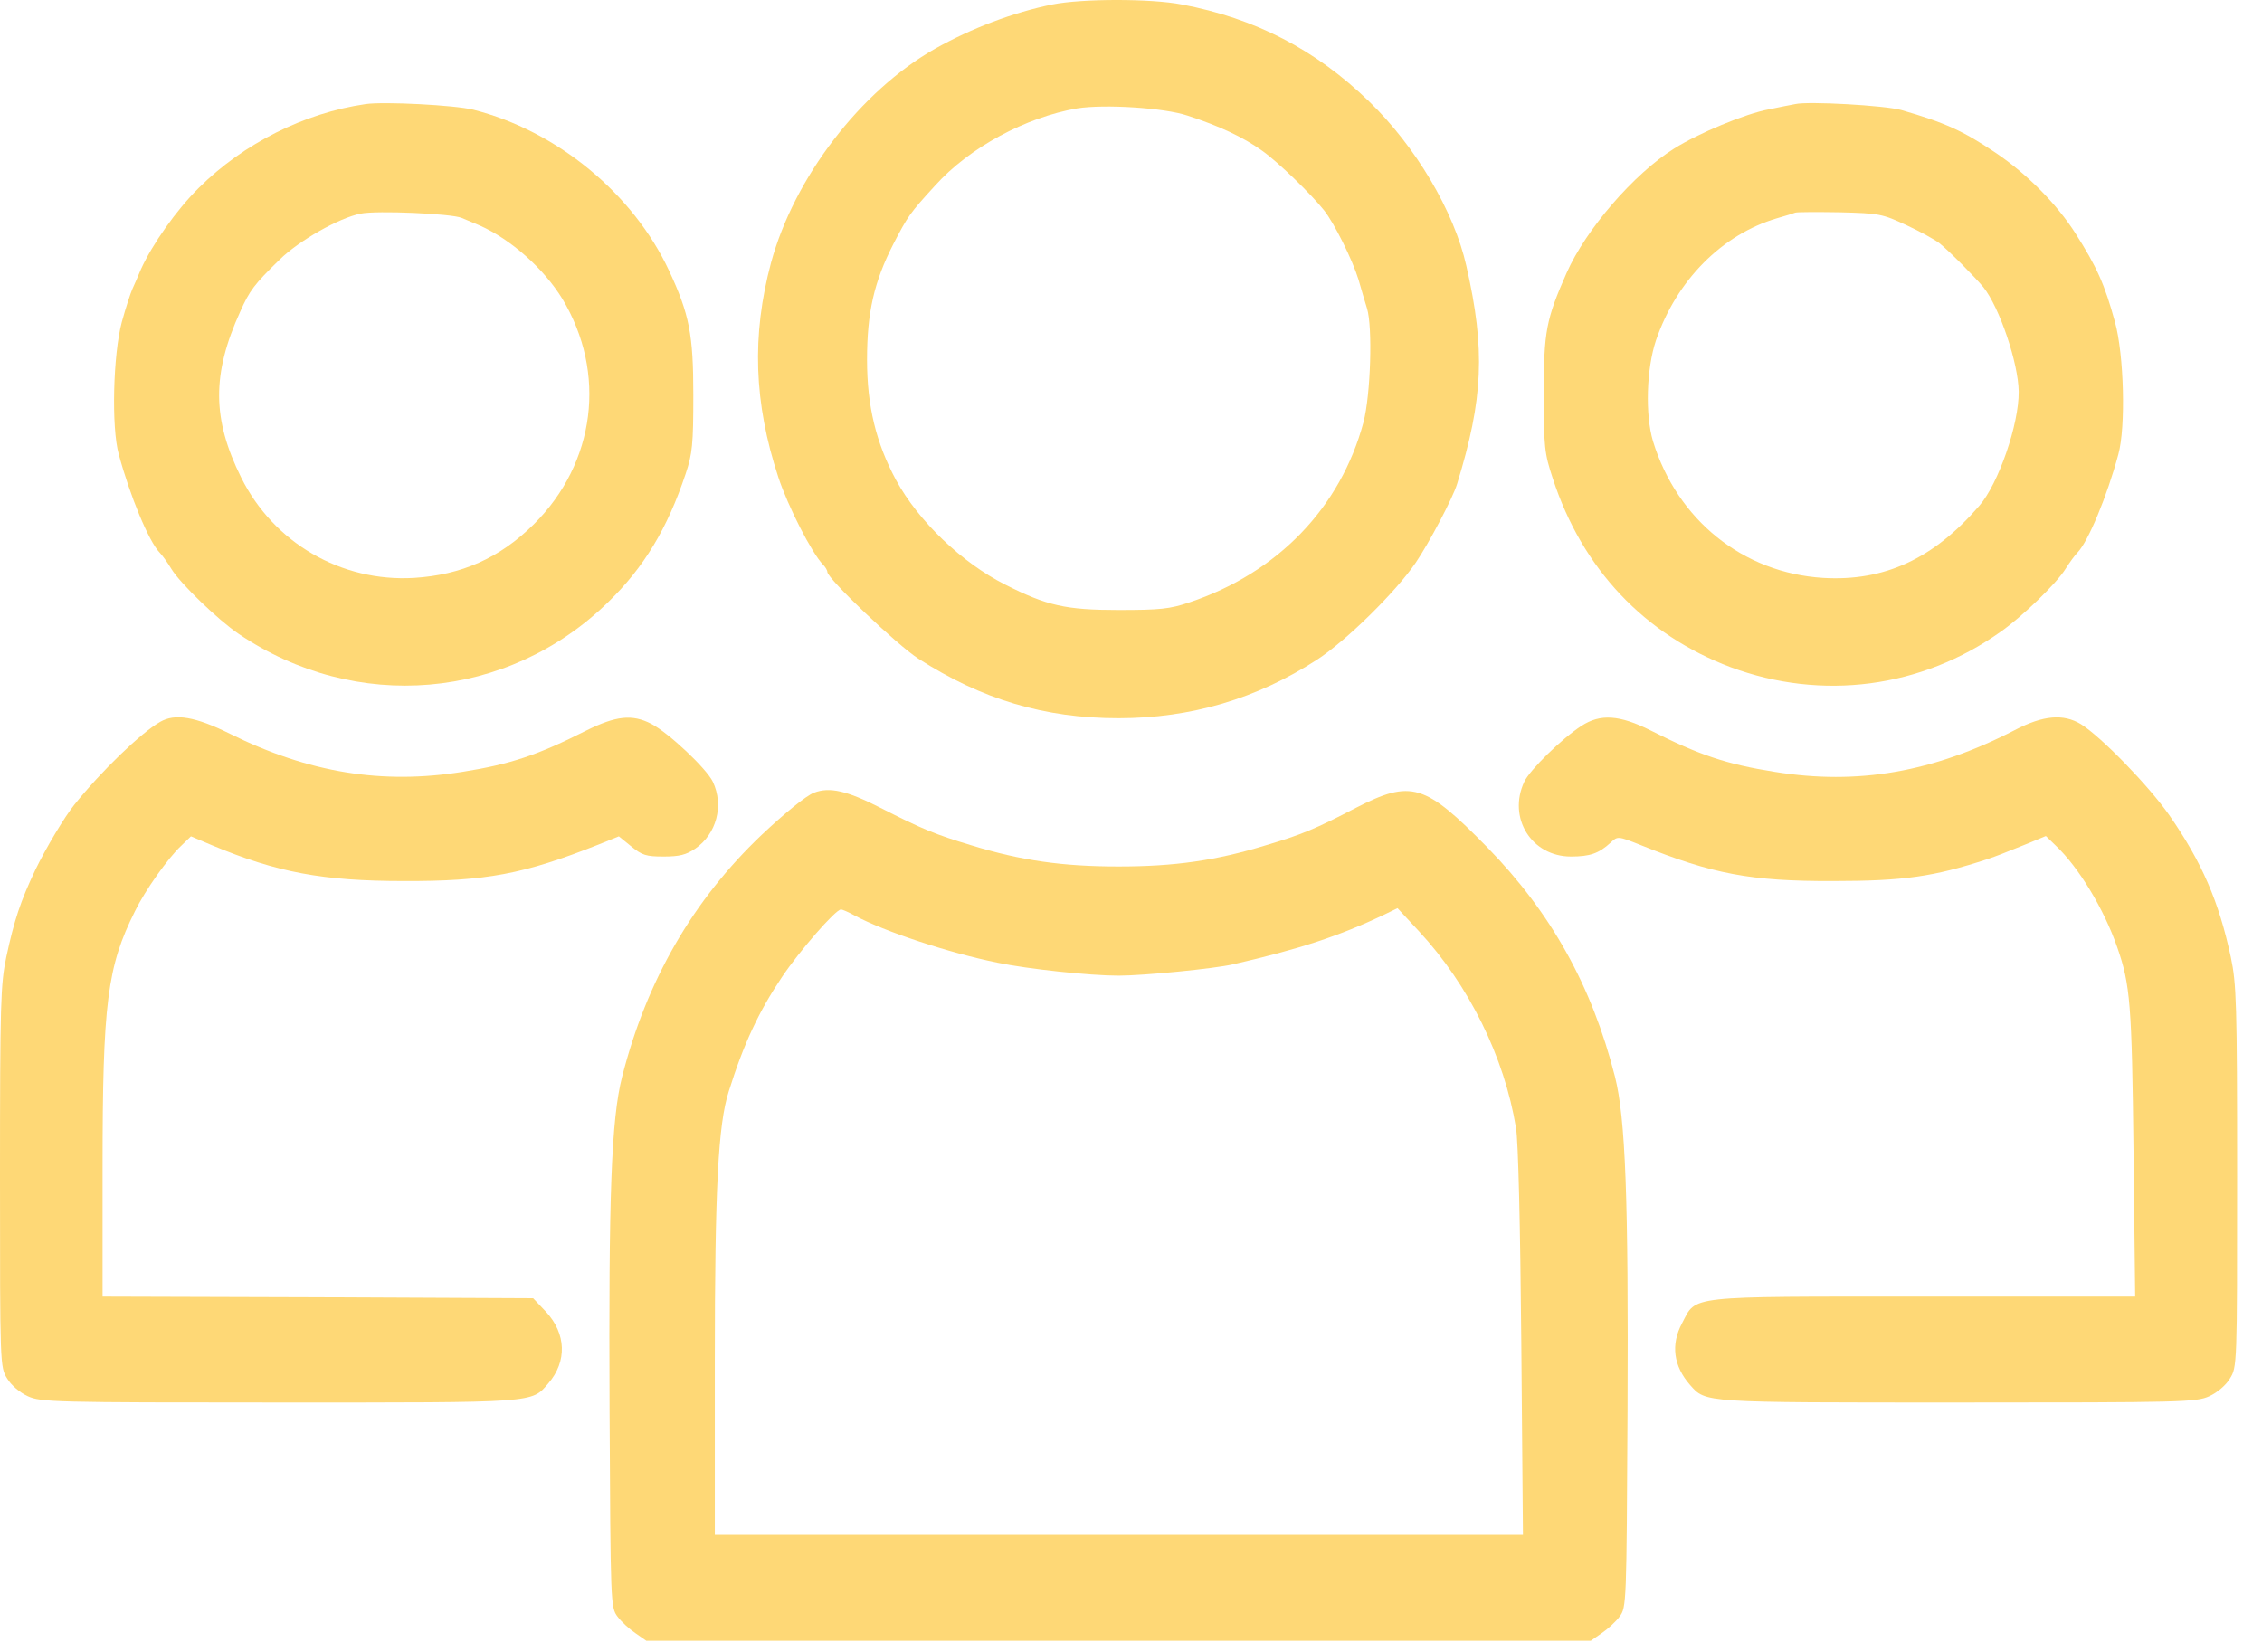
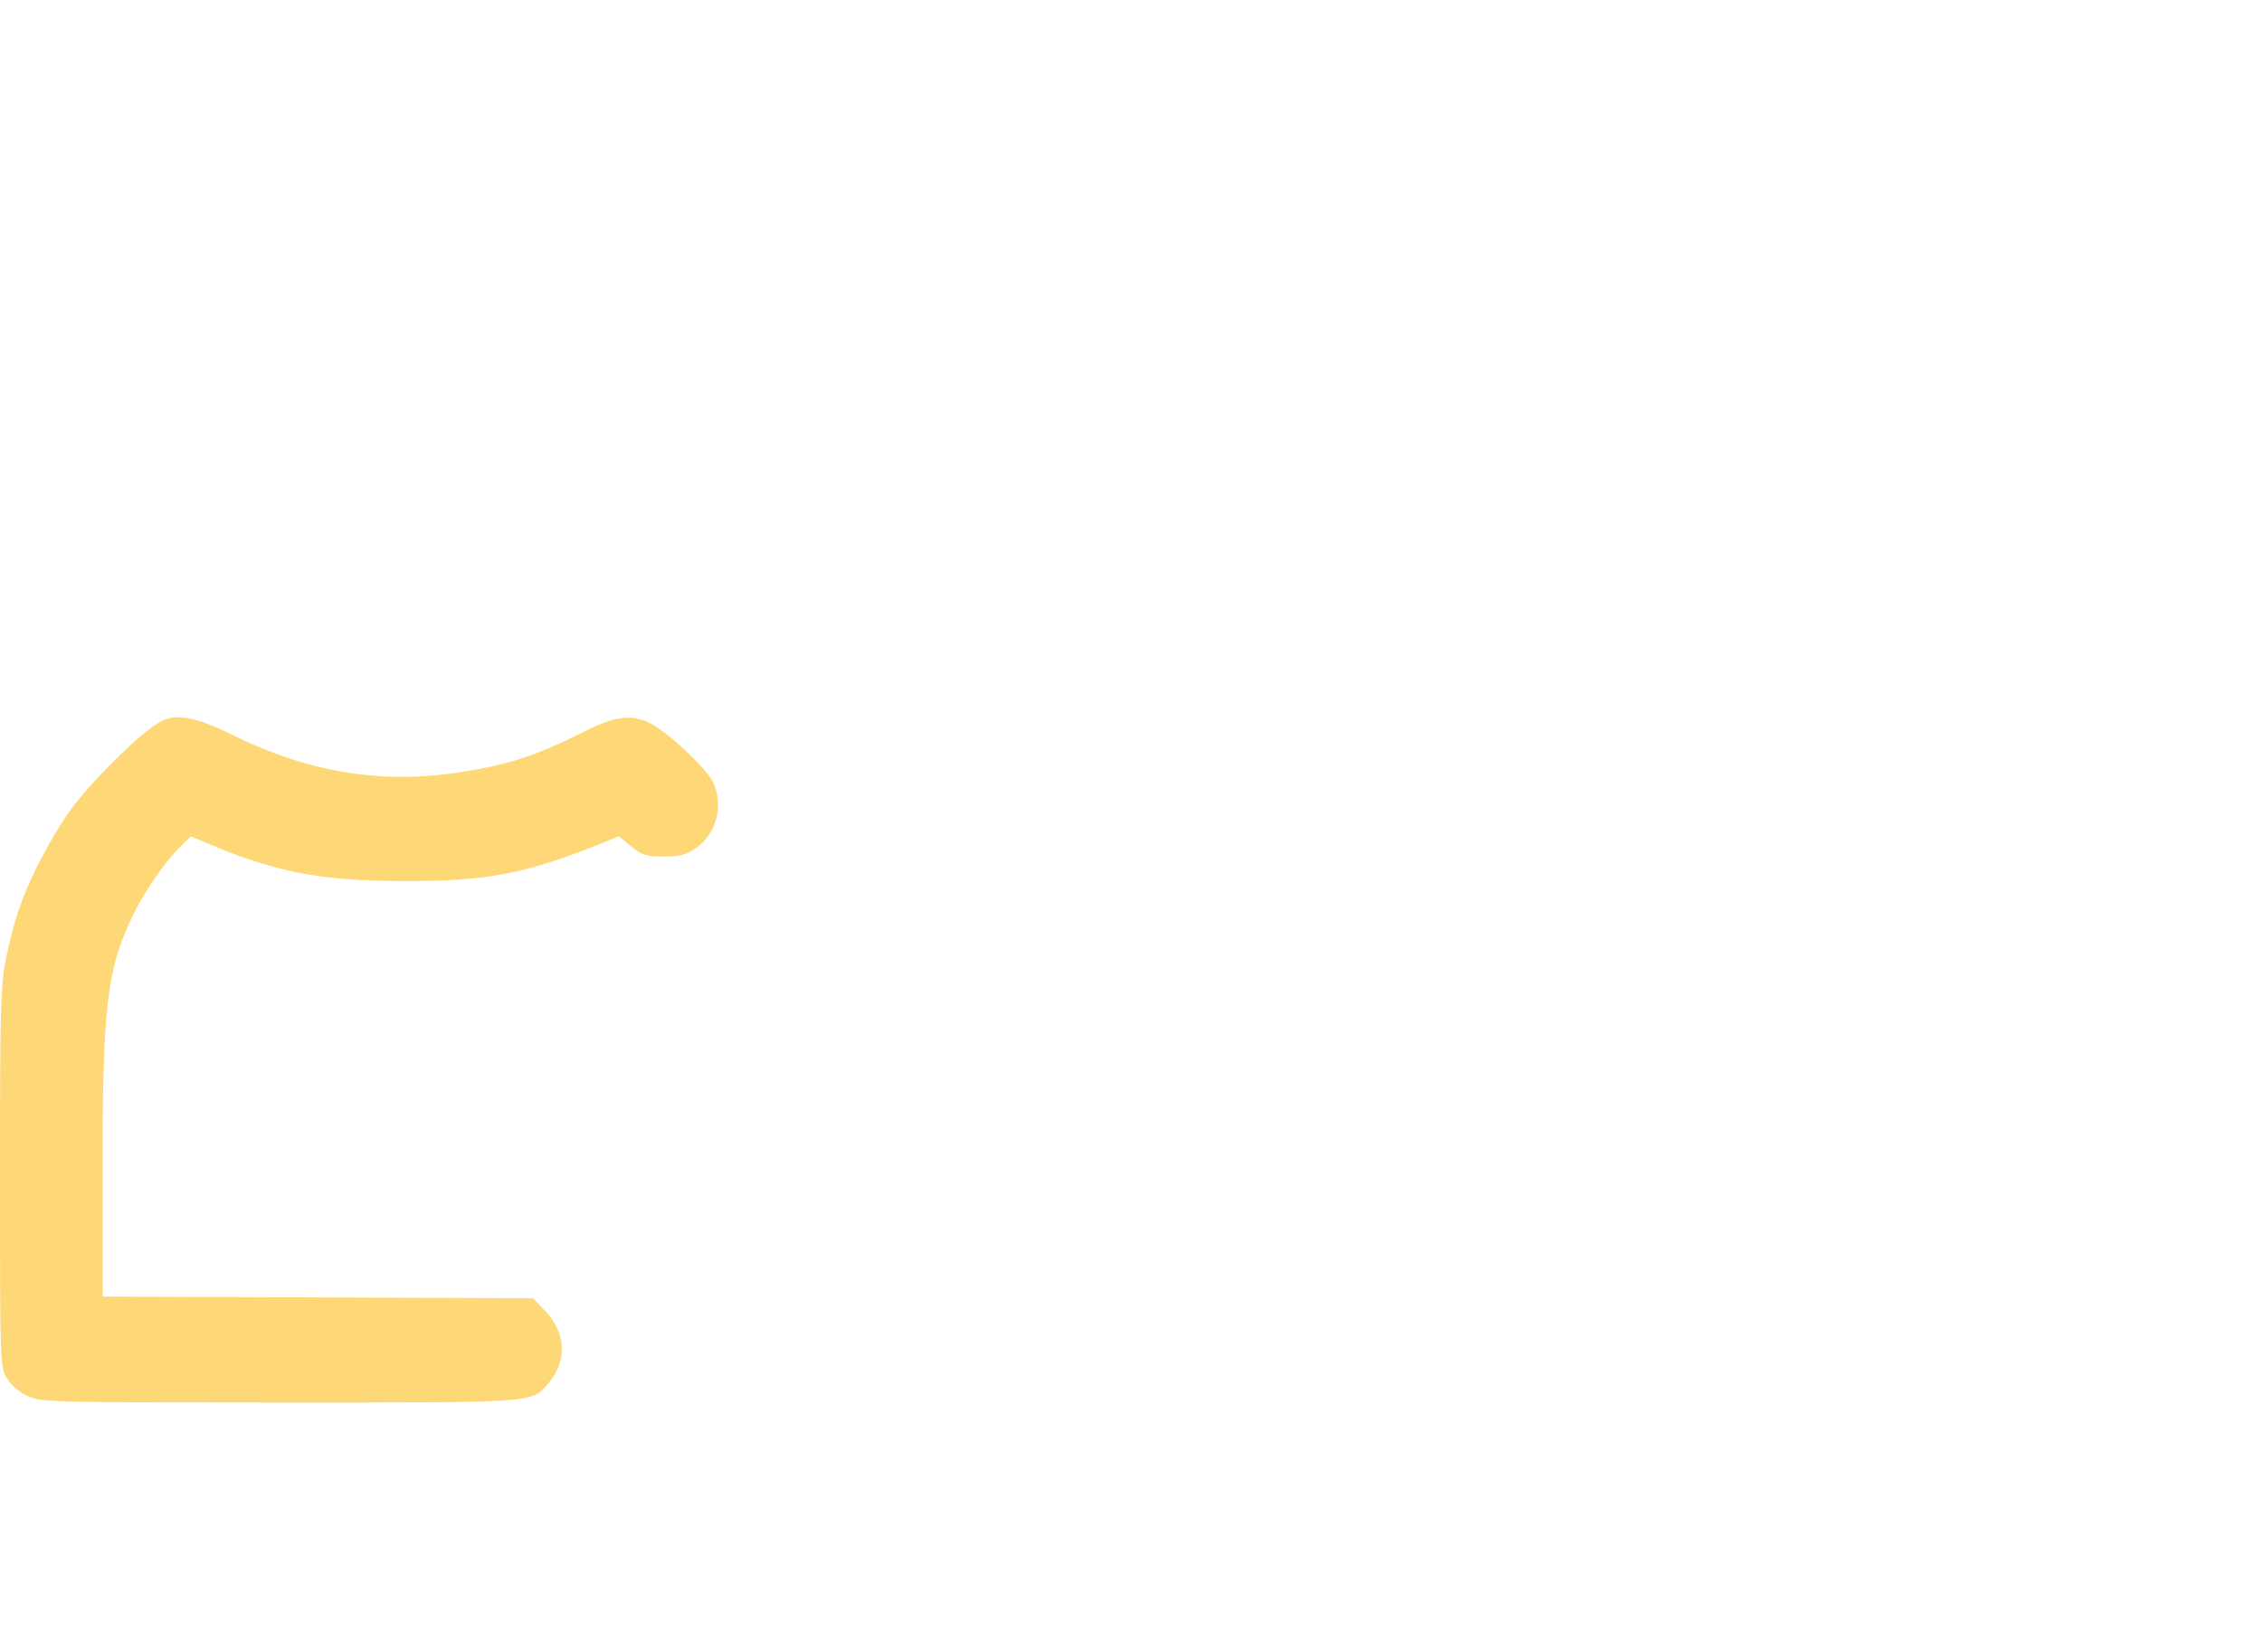
<svg xmlns="http://www.w3.org/2000/svg" width="89" height="65" viewBox="0 0 89 65" fill="none">
-   <path d="M41.406 0.176C39.87 0.488 38.216 1.113 36.784 1.921C33.854 3.587 31.25 6.986 30.338 10.332C29.57 13.197 29.661 15.853 30.625 18.783C31.003 19.928 31.94 21.764 32.383 22.22C32.474 22.311 32.552 22.441 32.552 22.506C32.552 22.767 35.286 25.371 36.133 25.918C38.62 27.52 41.094 28.262 44.01 28.262C46.862 28.262 49.453 27.494 51.823 25.957C52.982 25.202 54.922 23.288 55.703 22.142C56.224 21.374 57.161 19.603 57.331 19.043C58.359 15.697 58.45 13.77 57.695 10.462C57.214 8.314 55.69 5.749 53.867 3.991C51.771 1.96 49.401 0.723 46.497 0.176C45.286 -0.059 42.578 -0.059 41.406 0.176ZM46.732 4.551C47.969 4.954 48.919 5.397 49.661 5.931C50.273 6.361 51.589 7.637 52.096 8.275C52.5 8.783 53.216 10.228 53.45 10.996C53.568 11.413 53.724 11.934 53.789 12.142C54.01 12.871 53.932 15.527 53.646 16.621C52.747 19.967 50.273 22.546 46.797 23.704C46.029 23.965 45.638 24.004 44.01 24.004C41.94 24.004 41.185 23.835 39.544 23.001C37.839 22.142 36.133 20.501 35.26 18.9C34.466 17.428 34.114 15.97 34.114 14.16C34.114 12.298 34.388 11.087 35.156 9.59C35.716 8.509 35.794 8.392 36.784 7.311C38.138 5.801 40.352 4.616 42.383 4.264C43.45 4.095 45.807 4.238 46.732 4.551Z" fill="#FED876" />
-   <path d="M14.388 4.095C11.966 4.447 9.583 5.644 7.826 7.389C6.94 8.262 5.99 9.616 5.547 10.592C5.43 10.879 5.273 11.23 5.208 11.374C5.143 11.517 4.948 12.103 4.792 12.676C4.453 13.939 4.375 16.816 4.675 17.884C5.117 19.525 5.859 21.309 6.276 21.738C6.38 21.842 6.589 22.129 6.745 22.389C7.083 22.949 8.581 24.395 9.388 24.941C13.997 28.066 19.974 27.559 23.932 23.691C25.339 22.324 26.263 20.788 26.979 18.639C27.24 17.858 27.279 17.493 27.279 15.54C27.279 13.158 27.122 12.363 26.328 10.658C24.909 7.611 21.914 5.15 18.62 4.316C17.891 4.134 15.104 3.991 14.388 4.095ZM18.164 8.574C18.385 8.665 18.698 8.796 18.88 8.874C20.104 9.421 21.393 10.566 22.122 11.751C23.88 14.668 23.438 18.21 21.003 20.631C19.662 21.96 18.164 22.624 16.289 22.741C13.425 22.91 10.768 21.361 9.492 18.796C8.346 16.491 8.333 14.72 9.453 12.259C9.818 11.439 10 11.191 11.003 10.215C11.758 9.473 13.333 8.574 14.193 8.405C14.818 8.275 17.773 8.405 18.164 8.574Z" fill="#FED876" />
-   <path d="M70.638 4.095C70.495 4.121 70.026 4.212 69.596 4.303C68.672 4.473 66.823 5.241 65.859 5.853C64.284 6.842 62.396 9.03 61.641 10.736C60.833 12.572 60.742 13.04 60.742 15.475C60.742 17.598 60.768 17.832 61.094 18.822C62.253 22.389 64.713 24.98 68.099 26.256C71.68 27.585 75.599 27.077 78.711 24.863C79.57 24.264 80.924 22.949 81.276 22.376C81.432 22.129 81.641 21.842 81.745 21.738C82.162 21.309 82.904 19.525 83.346 17.884C83.646 16.803 83.568 13.939 83.216 12.676C82.812 11.191 82.5 10.501 81.654 9.173C80.924 8.027 79.753 6.842 78.516 6.009C77.24 5.15 76.523 4.824 74.805 4.329C74.154 4.147 71.146 3.978 70.638 4.095ZM75.013 8.861C75.547 9.108 76.133 9.434 76.302 9.564C76.693 9.876 77.721 10.918 78.034 11.296C78.672 12.09 79.414 14.29 79.427 15.41C79.44 16.686 78.633 19.03 77.878 19.902C76.081 21.986 74.141 22.884 71.732 22.741C68.581 22.546 65.99 20.462 65.039 17.363C64.727 16.322 64.779 14.512 65.156 13.392C65.963 11.035 67.747 9.225 69.922 8.587C70.247 8.496 70.573 8.392 70.638 8.366C70.716 8.34 71.497 8.34 72.396 8.353C73.945 8.392 74.062 8.418 75.013 8.861Z" fill="#FED876" />
-   <path d="M6.302 28.405C5.547 28.835 3.984 30.345 2.93 31.66C2.539 32.142 1.81 33.366 1.393 34.225C0.807 35.462 0.56 36.204 0.247 37.663C0.026 38.73 0 39.434 0 46.309C0 53.743 0 53.796 0.286 54.251C0.443 54.512 0.781 54.798 1.094 54.941C1.602 55.176 2.148 55.189 10.977 55.189C21.185 55.189 20.898 55.215 21.576 54.434C22.318 53.574 22.279 52.48 21.484 51.621L20.977 51.087L12.513 51.048L4.036 51.022V45.97C4.036 39.447 4.219 38.04 5.312 35.853C5.703 35.046 6.615 33.757 7.135 33.275L7.513 32.91L8.346 33.262C10.898 34.329 12.695 34.668 15.885 34.668C19.128 34.681 20.612 34.395 23.542 33.236L24.349 32.91L24.831 33.301C25.26 33.652 25.417 33.704 26.107 33.704C26.732 33.704 26.992 33.639 27.357 33.392C28.19 32.819 28.49 31.699 28.047 30.762C27.787 30.228 26.302 28.835 25.625 28.483C24.87 28.092 24.232 28.171 23.073 28.744C21.172 29.707 20.091 30.072 18.203 30.371C15.039 30.879 12.148 30.41 9.049 28.874C7.682 28.197 6.888 28.066 6.302 28.405Z" fill="#FED876" />
-   <path d="M62.227 28.561C61.445 29.069 60.195 30.293 59.974 30.762C59.31 32.181 60.26 33.704 61.81 33.704C62.552 33.704 62.904 33.587 63.372 33.157C63.646 32.897 63.659 32.897 64.544 33.249C67.383 34.395 68.893 34.681 72.135 34.668C74.896 34.668 76.081 34.499 78.19 33.809C78.607 33.665 78.711 33.626 79.805 33.184L80.495 32.897L80.885 33.275C81.784 34.121 82.786 35.775 83.307 37.285C83.815 38.743 83.88 39.499 83.945 45.319L84.01 51.022H75.69C66.276 51.022 66.758 50.97 66.185 52.064C65.729 52.91 65.846 53.757 66.497 54.499C67.122 55.202 66.953 55.189 77.044 55.189C85.872 55.189 86.419 55.176 86.927 54.941C87.24 54.798 87.578 54.512 87.734 54.251C88.021 53.795 88.021 53.743 88.021 46.309C88.021 39.434 87.995 38.73 87.773 37.663C87.305 35.475 86.641 33.939 85.352 32.077C84.531 30.905 82.669 28.991 81.875 28.496C81.185 28.079 80.391 28.145 79.271 28.73C76.068 30.384 73.099 30.905 69.818 30.371C67.93 30.072 66.849 29.707 64.948 28.744C63.724 28.131 62.969 28.079 62.227 28.561Z" fill="#FED876" />
-   <path d="M32.031 31.191C31.719 31.309 30.872 31.999 29.961 32.858C27.266 35.423 25.443 38.574 24.479 42.363C24.049 44.043 23.945 47.051 23.984 55.475C24.023 63.118 24.023 63.249 24.297 63.613C24.44 63.809 24.766 64.108 25 64.264L25.43 64.564H44.01H62.591L63.021 64.264C63.255 64.108 63.581 63.809 63.724 63.613C63.997 63.249 63.997 63.118 64.037 55.54C64.076 47.129 63.958 44.017 63.542 42.363C62.63 38.782 61.029 35.918 58.529 33.353C56.055 30.827 55.534 30.671 53.346 31.79C51.771 32.611 51.211 32.845 49.805 33.262C47.852 33.861 46.224 34.095 44.01 34.095C41.797 34.095 40.169 33.861 38.216 33.262C36.823 32.845 36.25 32.611 34.648 31.79C33.32 31.113 32.643 30.957 32.031 31.191ZM33.62 36.022C34.779 36.647 37.318 37.493 39.258 37.884C40.443 38.132 42.891 38.392 44.01 38.392C44.987 38.392 47.773 38.118 48.503 37.949C51.12 37.35 52.708 36.829 54.479 35.983L54.987 35.736L55.833 36.647C57.8 38.77 59.193 41.595 59.648 44.382C59.74 44.876 59.818 48.327 59.857 52.806L59.922 60.397H44.023H28.125V53.587C28.125 46.764 28.255 44.251 28.672 42.949C29.258 41.074 29.857 39.798 30.768 38.444C31.458 37.415 32.878 35.788 33.086 35.788C33.151 35.788 33.385 35.892 33.62 36.022Z" fill="#FED876" />
+   <path d="M6.302 28.405C5.547 28.835 3.984 30.345 2.93 31.66C2.539 32.142 1.81 33.366 1.393 34.225C0.807 35.462 0.56 36.204 0.247 37.663C0.026 38.73 0 39.434 0 46.309C0 53.743 0 53.796 0.286 54.251C0.443 54.512 0.781 54.798 1.094 54.941C1.602 55.176 2.148 55.189 10.977 55.189C21.185 55.189 20.898 55.215 21.576 54.434C22.318 53.574 22.279 52.48 21.484 51.621L20.977 51.087L4.036 51.022V45.97C4.036 39.447 4.219 38.04 5.312 35.853C5.703 35.046 6.615 33.757 7.135 33.275L7.513 32.91L8.346 33.262C10.898 34.329 12.695 34.668 15.885 34.668C19.128 34.681 20.612 34.395 23.542 33.236L24.349 32.91L24.831 33.301C25.26 33.652 25.417 33.704 26.107 33.704C26.732 33.704 26.992 33.639 27.357 33.392C28.19 32.819 28.49 31.699 28.047 30.762C27.787 30.228 26.302 28.835 25.625 28.483C24.87 28.092 24.232 28.171 23.073 28.744C21.172 29.707 20.091 30.072 18.203 30.371C15.039 30.879 12.148 30.41 9.049 28.874C7.682 28.197 6.888 28.066 6.302 28.405Z" fill="#FED876" />
</svg>